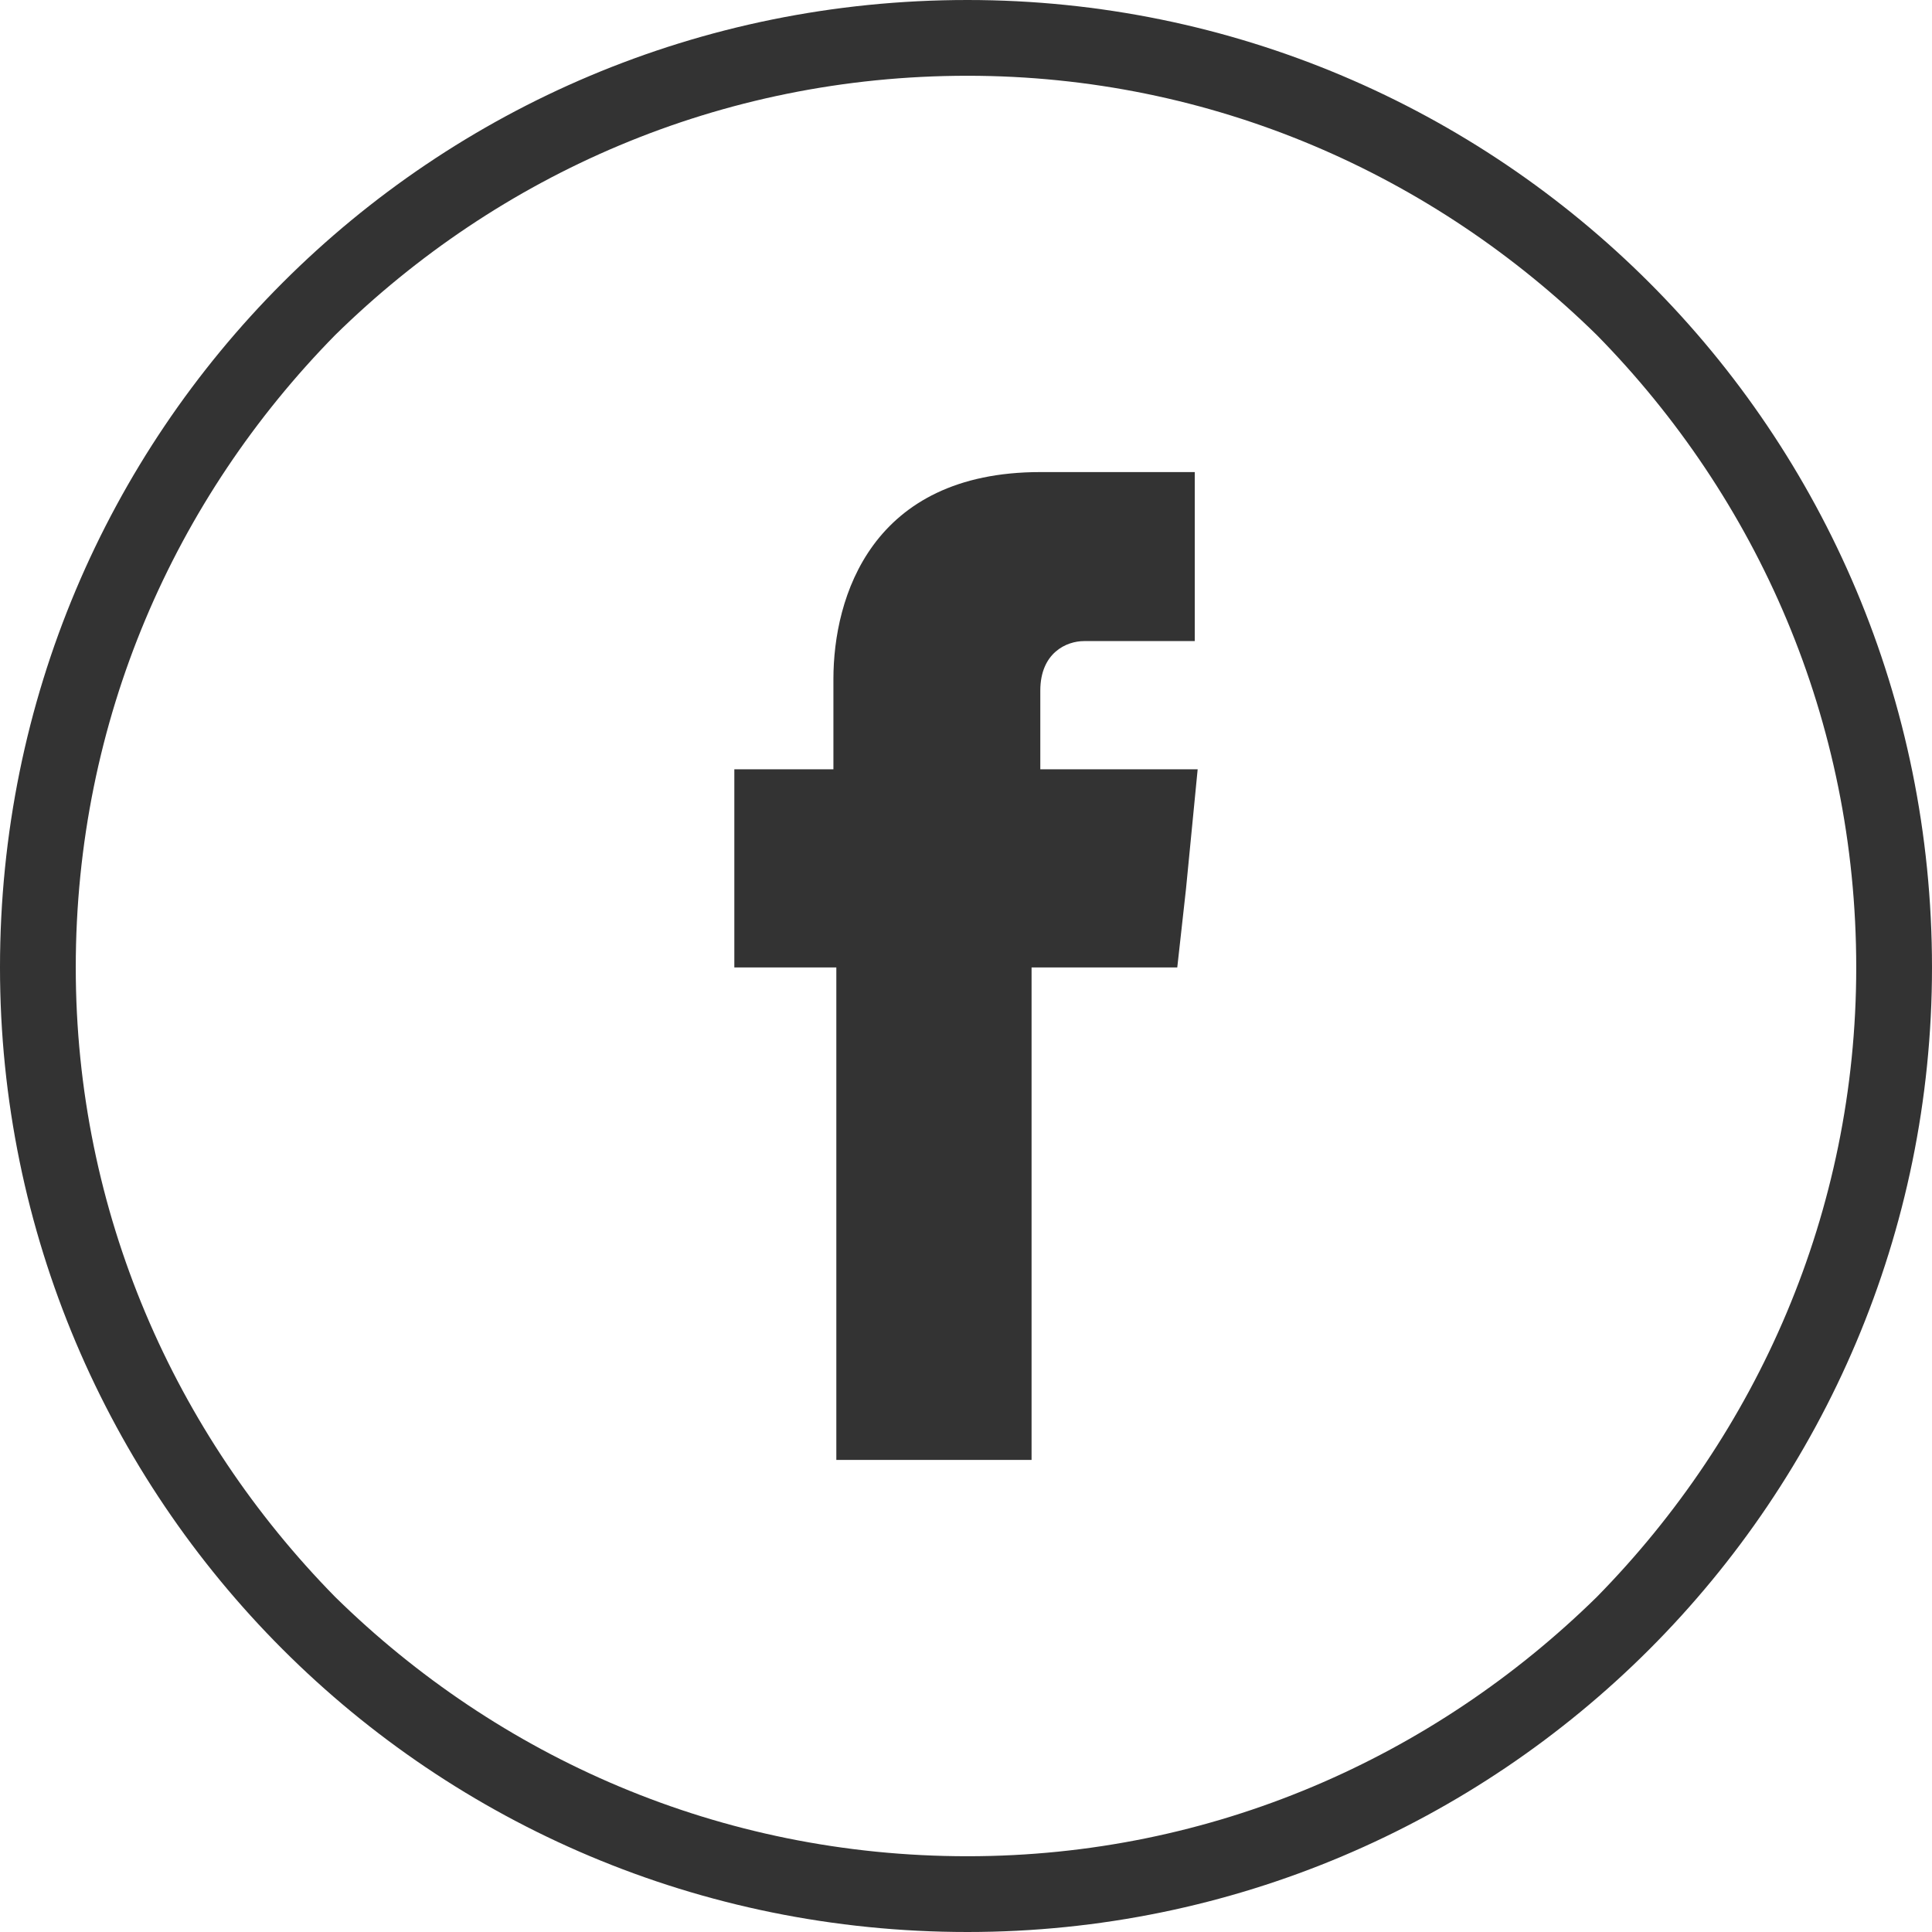
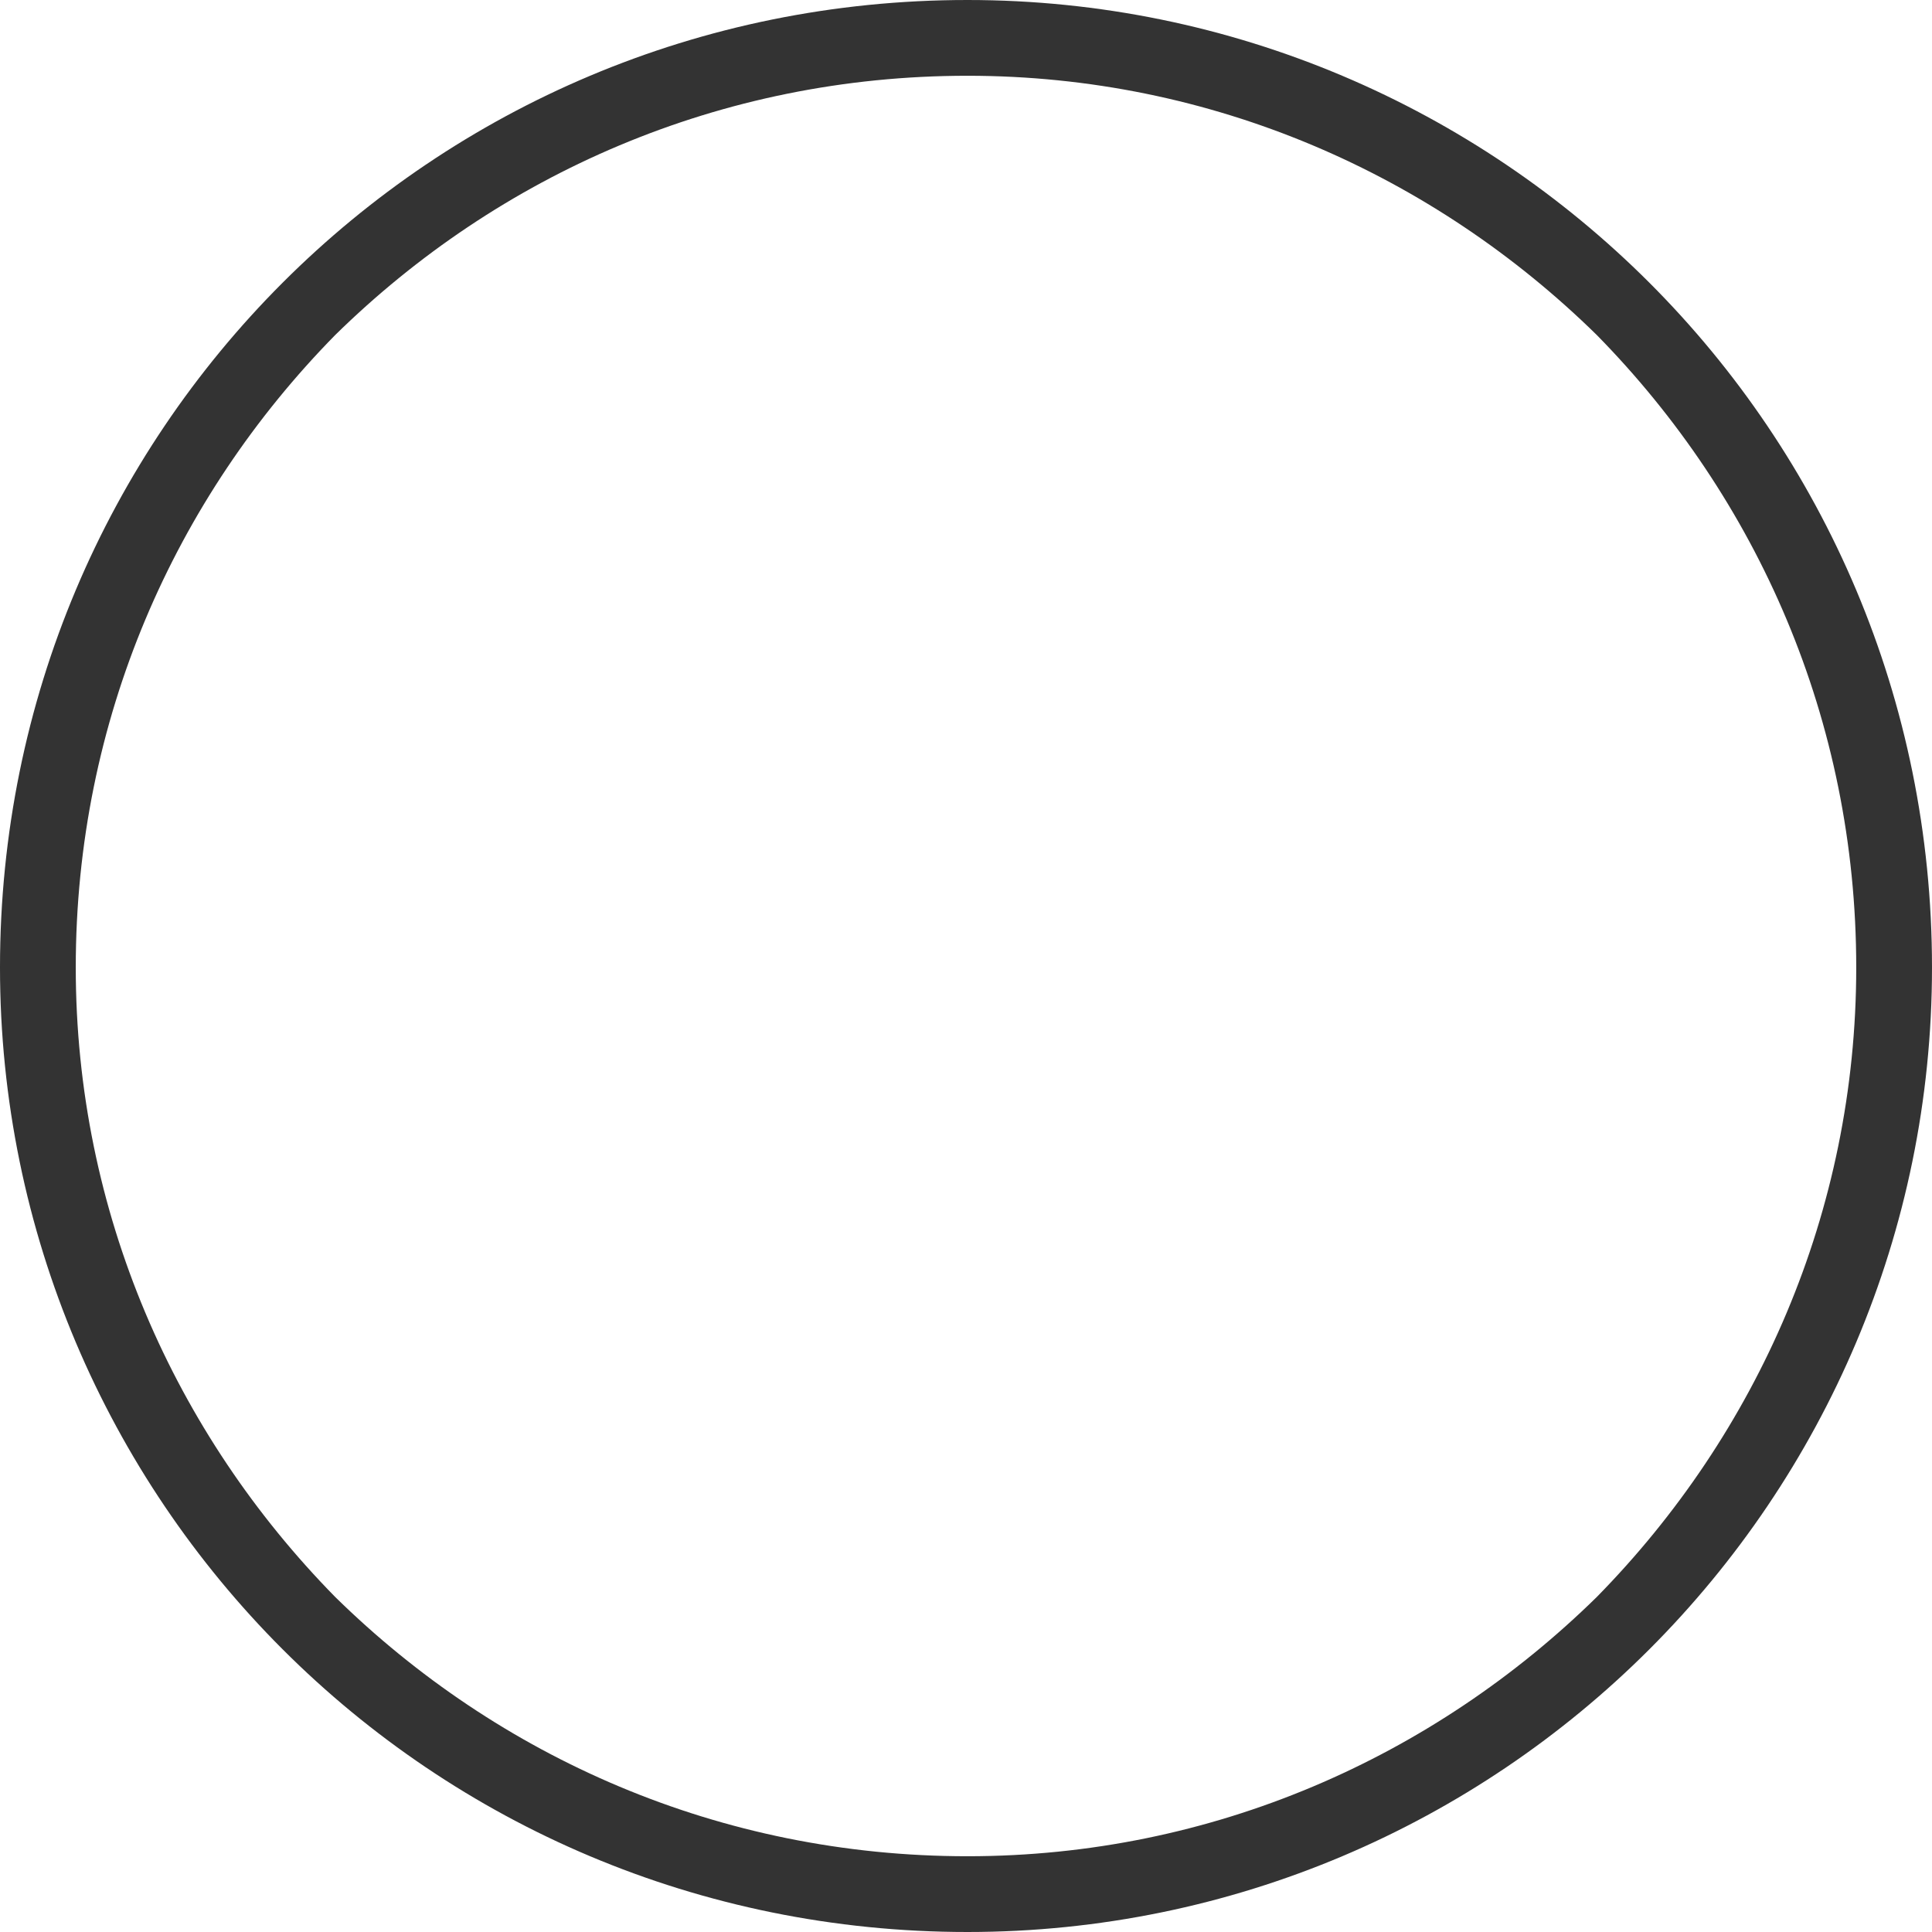
<svg xmlns="http://www.w3.org/2000/svg" xml:space="preserve" width="40px" height="40px" version="1.0" style="shape-rendering:geometricPrecision; text-rendering:geometricPrecision; image-rendering:optimizeQuality; fill-rule:evenodd; clip-rule:evenodd" viewBox="0 0 663 663">
  <defs>
    <style type="text/css">
   
    .fil1 {fill:#333333}
    .fil0 {fill:#333333;fill-rule:nonzero}
   
  </style>
  </defs>
  <g id="Слой_x0020_1">
    <g id="_384489536">
      <path class="fil0" d="M548 115c-56,-55 -132,-89 -216,-89 -85,0 -161,34 -217,89 -55,56 -89,132 -89,217 0,84 34,160 89,216 56,55 132,89 217,89 84,0 160,-34 216,-89 55,-56 89,-132 89,-216 0,-85 -34,-161 -89,-217l0 0zm-216 -115c91,0 174,37 234,97 60,60 97,143 97,235 0,91 -37,174 -97,234 -60,60 -143,97 -234,97 -92,0 -175,-37 -235,-97 -60,-60 -97,-143 -97,-234 0,-92 37,-175 97,-235 60,-60 143,-97 235,-97l0 0z" />
-       <path class="fil1" d="M357 264l0 -27c0,-13 9,-17 15,-17 6,0 38,0 38,0l0 -58 -53 0c-58,0 -71,43 -71,71l0 31 -34 0 0 68 35 0c0,76 0,169 0,169l67 0c0,0 0,-94 0,-169l50 0 3 -27 4 -41 -54 0z" />
    </g>
  </g>
</svg>